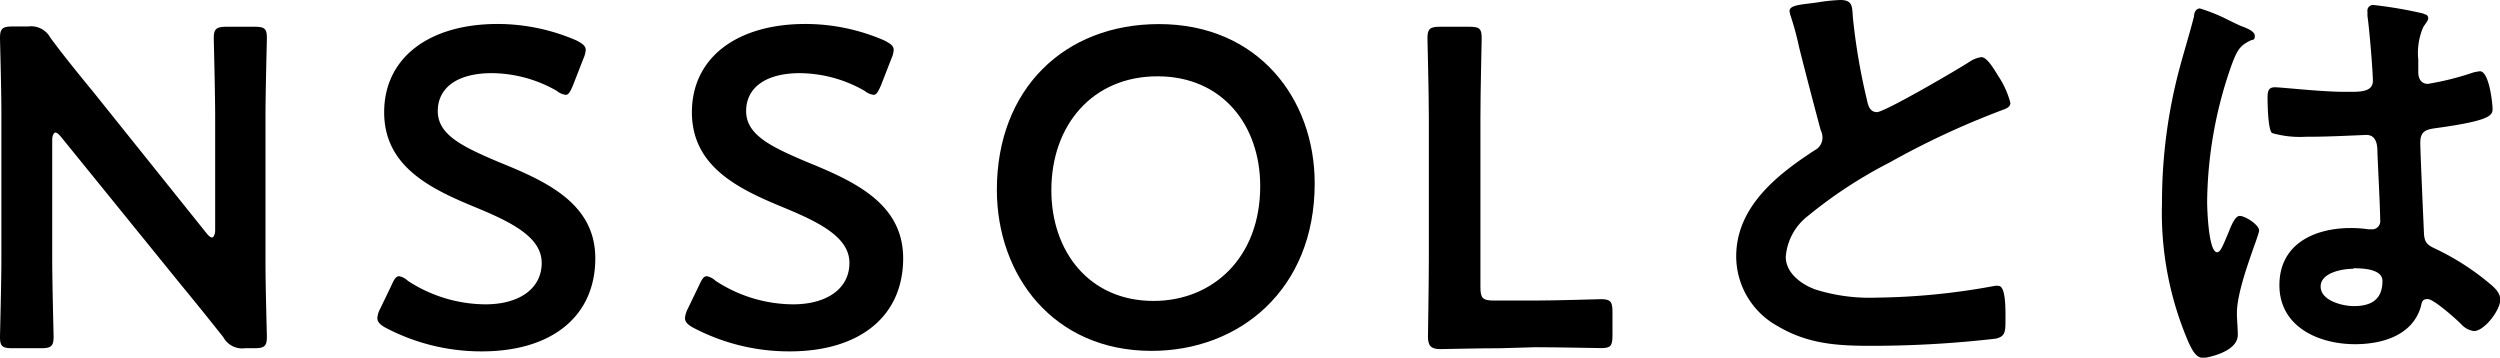
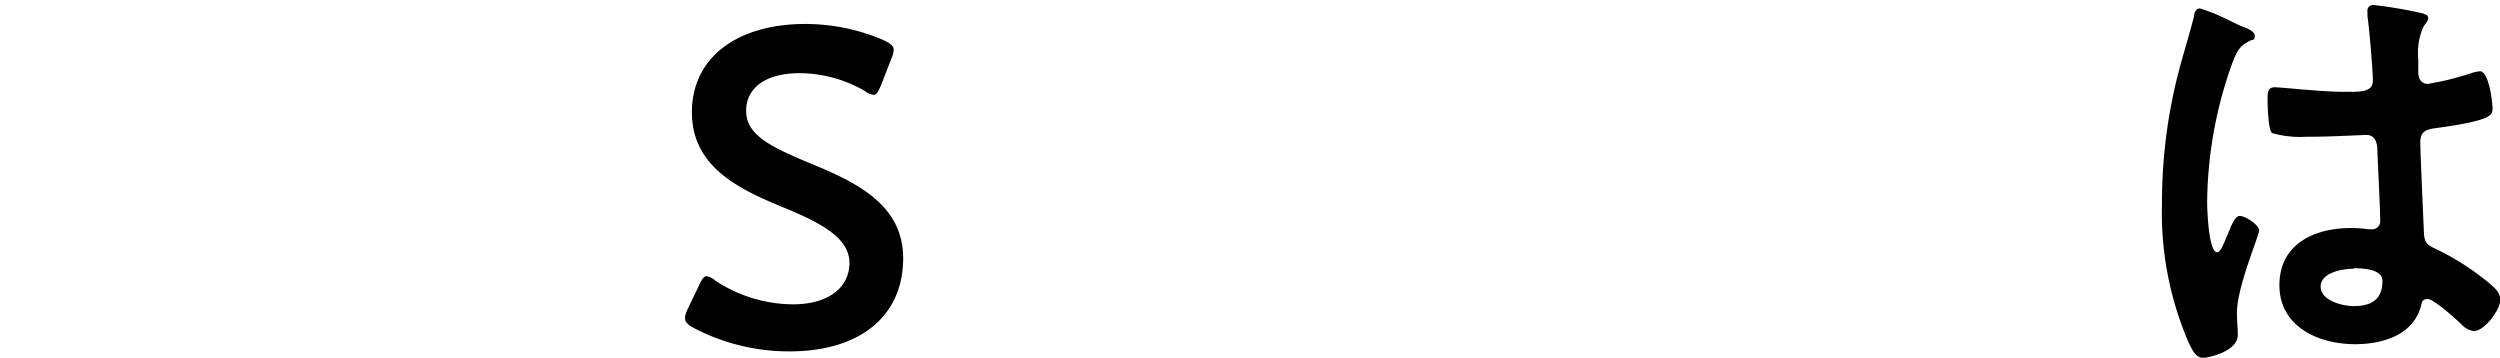
<svg xmlns="http://www.w3.org/2000/svg" viewBox="0 0 198.22 28.36">
  <g id="レイヤー_2" data-name="レイヤー 2">
    <g id="デザイン">
-       <path d="M4.14,20.41c0,2.09.11,6.05.11,6.3,0,.75-.22.9-1,.9H1c-.82,0-1-.15-1-.9,0-.25.11-4.21.11-6.3V9C.11,7,0,3.28,0,3c0-.75.22-.9,1-.9H2.23A1.74,1.74,0,0,1,4,3C5.08,4.46,6.23,5.87,7.38,7.27l9,11.23c.18.22.32.33.43.33s.25-.22.25-.58V9.32c0-2.08-.11-6-.11-6.3,0-.75.22-.9,1.05-.9h2.16c.83,0,1,.15,1,.9,0,.26-.11,4.22-.11,6.3V20.77c0,2,.11,5.69.11,5.94,0,.75-.21.9-1,.9h-.72a1.7,1.7,0,0,1-1.73-.87c-1.08-1.36-2.12-2.66-3.31-4.1L4.82,10.83c-.18-.21-.32-.32-.43-.32s-.25.22-.25.58Z" />
-       <path d="M47.2,20.48c0,4.64-3.49,7.38-9,7.38A16.28,16.28,0,0,1,30.6,26c-.46-.25-.68-.47-.68-.79a1.81,1.81,0,0,1,.22-.72l.9-1.87c.21-.47.36-.72.61-.72a1.36,1.36,0,0,1,.68.36,11.33,11.33,0,0,0,6.16,1.87c2.7,0,4.46-1.26,4.46-3.28s-2.3-3.2-5.29-4.43c-3.49-1.44-7.2-3.2-7.2-7.52s3.56-7,9-7A15.76,15.76,0,0,1,45.69,3.2c.5.26.75.44.75.76a2,2,0,0,1-.18.68l-.83,2.13c-.21.5-.36.75-.57.75a1.4,1.4,0,0,1-.72-.32A10.49,10.49,0,0,0,39,5.8c-2.88,0-4.29,1.26-4.29,3,0,1.87,1.88,2.8,4.86,4.06C43.38,14.4,47.2,16.16,47.2,20.48Z" />
      <path d="M71.61,20.48c0,4.64-3.49,7.38-9,7.38A16.28,16.28,0,0,1,55,26c-.47-.25-.69-.47-.69-.79a2,2,0,0,1,.22-.72l.9-1.87c.22-.47.36-.72.61-.72a1.38,1.38,0,0,1,.69.36,11.29,11.29,0,0,0,6.15,1.87c2.7,0,4.47-1.26,4.47-3.28s-2.31-3.2-5.3-4.43c-3.49-1.44-7.19-3.2-7.19-7.52s3.56-7,9-7A15.72,15.72,0,0,1,70.1,3.2c.51.26.76.44.76.76a2,2,0,0,1-.18.68l-.83,2.13c-.22.5-.36.75-.58.75a1.44,1.44,0,0,1-.72-.32,10.49,10.49,0,0,0-5.11-1.4c-2.88,0-4.28,1.26-4.28,3,0,1.87,1.87,2.8,4.86,4.06C67.8,14.4,71.61,16.16,71.61,20.48Z" />
-       <path d="M104.24,14.54c0,8.46-6,13.28-12.93,13.28-7.81,0-12.27-6-12.27-12.77,0-8,5.36-13.14,12.85-13.14C99.74,1.91,104.24,7.81,104.24,14.54Zm-20.88.54c0,4.86,3,8.78,8.1,8.78,4.68,0,8.46-3.41,8.46-9.1,0-4.83-3-8.71-8.14-8.71S83.36,9.9,83.36,15.08Z" />
-       <path d="M119,27.61c-1.69,0-4.53.07-4.78.07-.76,0-1-.25-1-1,0-.25.07-4.14.07-6.15V9.32c0-2.08-.11-6-.11-6.3,0-.75.22-.9,1-.9h2.3c.83,0,1,.15,1,.9,0,.26-.1,4.22-.1,6.3V22.75c0,.9.18,1.08,1.08,1.08h3.27c1.73,0,5-.11,5.22-.11.76,0,.9.22.9,1v1.88c0,.82-.14,1-.9,1-.25,0-3.49-.07-5.22-.07Z" />
-       <path d="M144.18.18A13.88,13.88,0,0,1,145.91,0c1,0,.94.54,1,1.37A48.74,48.74,0,0,0,148,7.81c.1.47.21,1.08.82,1.08s6.41-3.38,7.35-4a2.23,2.23,0,0,1,.93-.36c.47,0,1.08,1.08,1.3,1.44a7.07,7.07,0,0,1,1,2.19c0,.36-.39.47-.68.58a65,65,0,0,0-8.89,4.14,36.2,36.2,0,0,0-6.48,4.24,4.53,4.53,0,0,0-1.76,3.24c0,1.3,1.25,2.2,2.37,2.6a14.36,14.36,0,0,0,4.79.64,54.24,54.24,0,0,0,9.39-.93.93.93,0,0,1,.33,0c.5,0,.54,1.48.54,2.23v.43c0,.94,0,1.34-.76,1.52a86.25,86.25,0,0,1-9.9.57c-2.66,0-5-.14-7.38-1.55a6.33,6.33,0,0,1-3.31-5.54c0-3.92,3.24-6.48,6.23-8.42a1.12,1.12,0,0,0,.61-.94,1.33,1.33,0,0,0-.14-.65C144,9,143,5.18,142.64,3.71A23.61,23.61,0,0,0,142,1.33a2.26,2.26,0,0,1-.11-.43C141.84.36,143,.36,144.18.18Z" />
      <path d="M177.84,2.12c.29.11.94.36.94.72s-.14.29-.32.36c-.83.4-1.05.72-1.48,1.84A33.33,33.33,0,0,0,175,16c0,.58.11,4,.79,4,.25,0,.44-.47.79-1.3.19-.39.54-1.58,1-1.58s1.54.72,1.54,1.15-1.76,4.46-1.76,6.55c0,.58.07,1.15.07,1.73,0,1.4-2.55,1.83-2.73,1.83-.61,0-.9-.68-1.15-1.18a25.94,25.94,0,0,1-2.13-11.09A41.24,41.24,0,0,1,172.66,6c.4-1.58.9-3.13,1.3-4.71,0-.26.14-.62.47-.62a14.17,14.17,0,0,1,2.3.94C177.2,1.84,177.63,2.05,177.84,2.12Zm14.33-1c.18,0,.36.11.36.32s-.21.4-.4.72a5.14,5.14,0,0,0-.39,2.56v1c0,.5.22.93.76.93a22.19,22.19,0,0,0,3.59-.9,3.64,3.64,0,0,1,.54-.1c.72,0,1,2.48,1,3s-.26.93-4.5,1.51c-.79.11-1.23.25-1.23,1.15,0,.72.25,6.23.29,7.17s.43,1,1.23,1.4a20,20,0,0,1,3.88,2.52c.43.36.94.76.94,1.37,0,.82-1.26,2.48-2.09,2.48a1.66,1.66,0,0,1-1-.54c-.39-.4-2.19-2-2.66-2s-.47.29-.54.58c-.65,2.3-3.06,3-5.22,3-2.88,0-6-1.37-6-4.68s2.84-4.53,5.65-4.53a9.32,9.32,0,0,1,1.4.1H188a.65.65,0,0,0,.72-.75c0-.9-.18-4.32-.22-5.37,0-.36,0-1.36-.86-1.36-.29,0-2.85.14-4.29.14h-.47a8,8,0,0,1-2.73-.29c-.32-.21-.36-2.27-.36-2.73s0-.9.57-.9,3.64.36,5.51.36h.58c.86,0,1.69-.07,1.69-.87s-.29-4.24-.43-5.14c0-.11,0-.26,0-.36a.45.45,0,0,1,.51-.51A34.06,34.06,0,0,1,192.17,1.08Zm-5.58,20.19c-.83,0-2.59.29-2.59,1.41s1.73,1.55,2.63,1.55c1.37,0,2.27-.51,2.27-2C188.9,21.31,187.28,21.27,186.59,21.27Z" />
    </g>
  </g>
</svg>